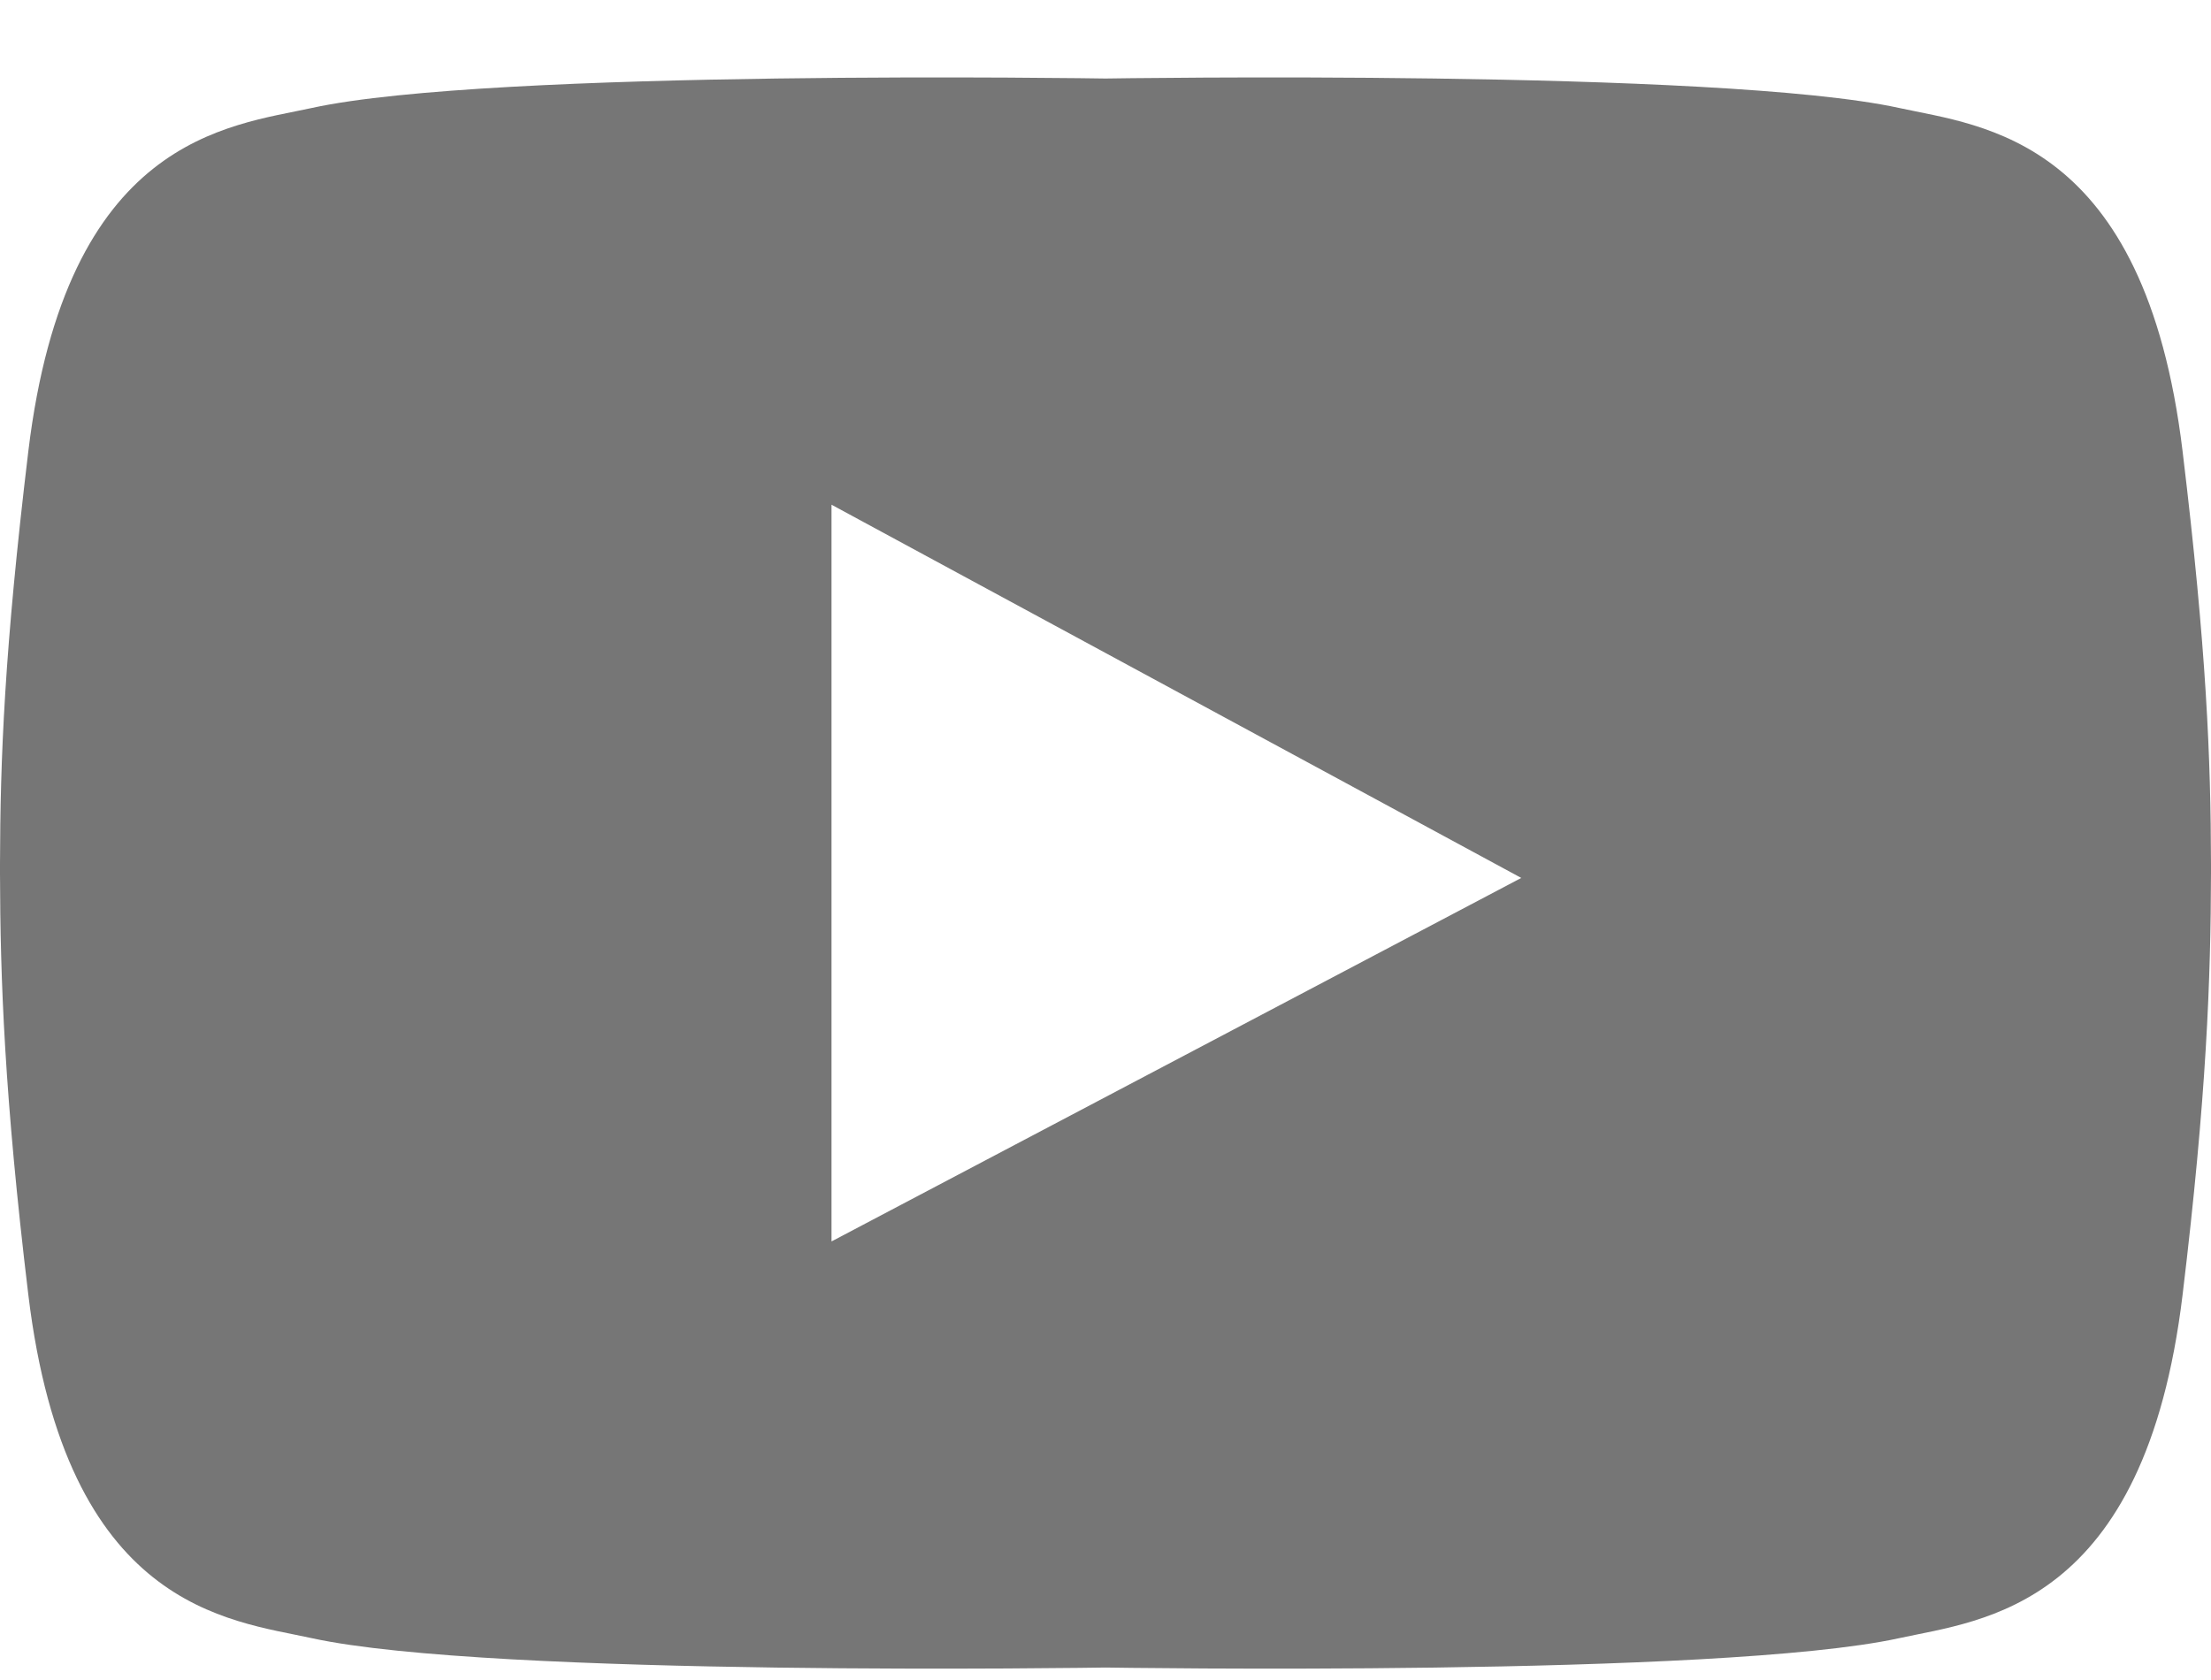
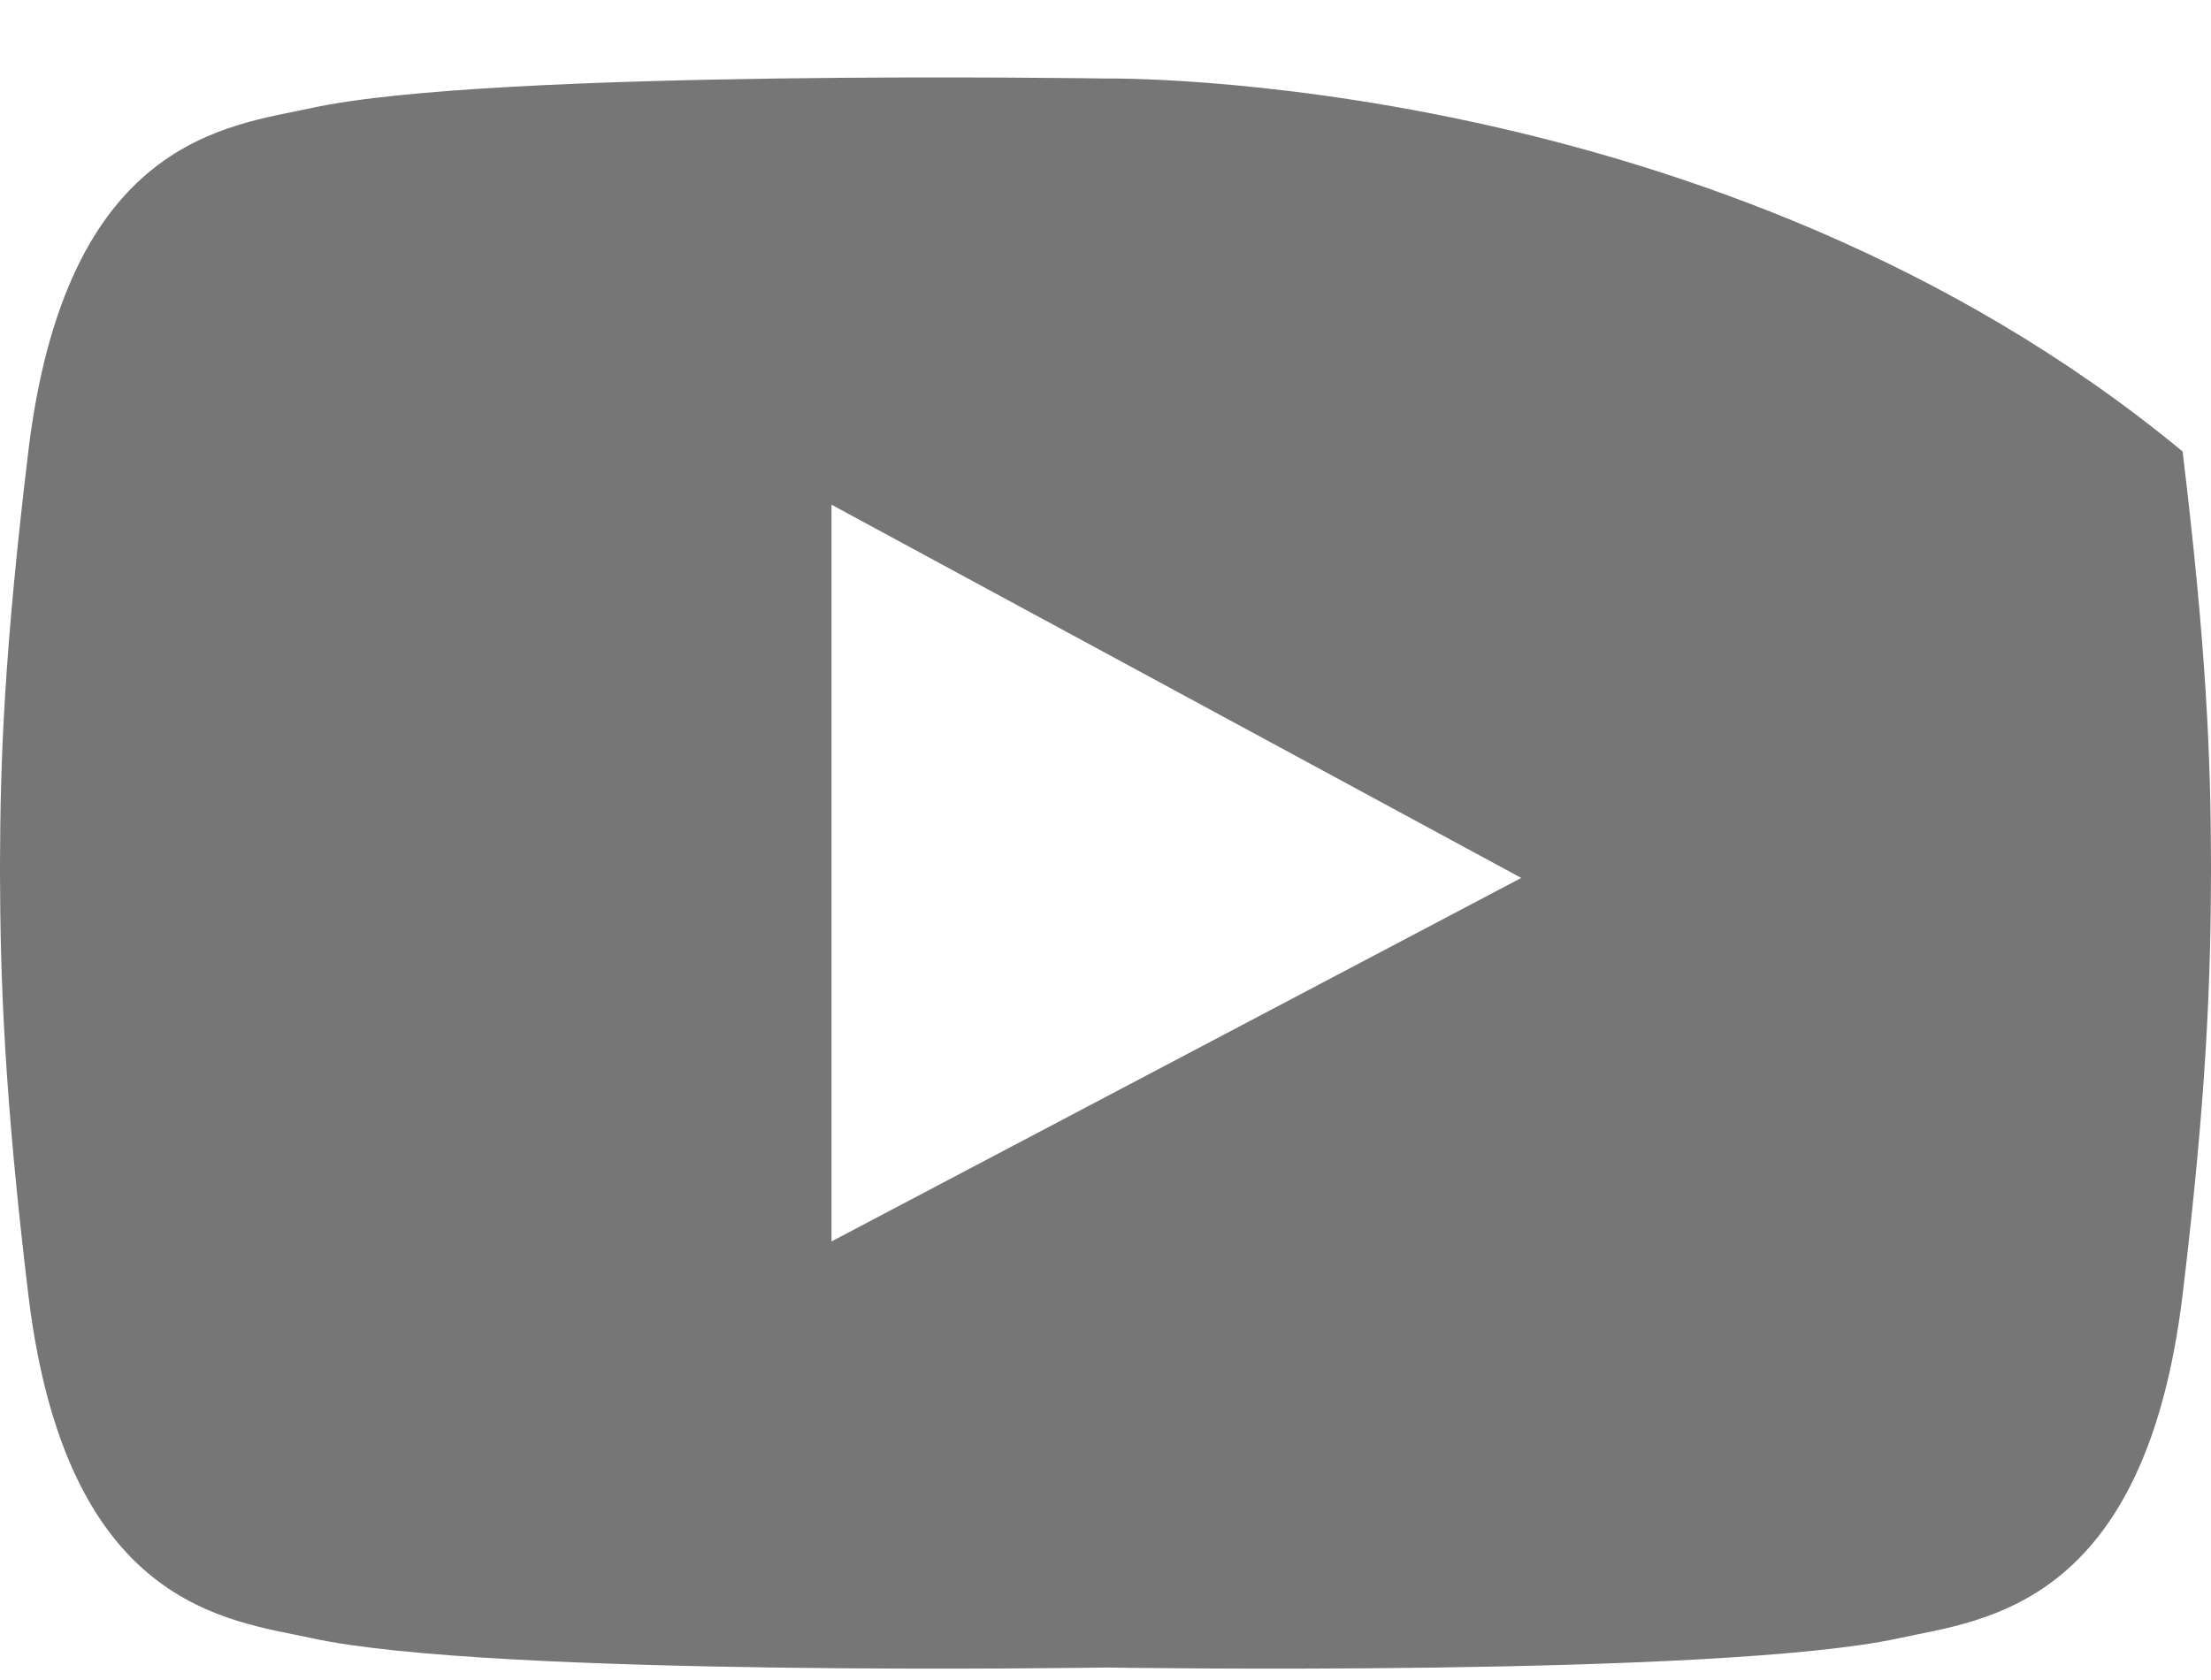
<svg xmlns="http://www.w3.org/2000/svg" width="25px" height="19px">
-   <path fill-rule="evenodd" fill="rgb(118, 118, 118)" d="M25.000,9.769 L25.000,9.769 C24.997,8.577 24.951,7.360 24.679,5.106 C24.252,1.554 22.415,1.427 21.474,1.221 C19.444,0.777 12.500,0.888 12.500,0.888 C12.500,0.888 5.555,0.777 3.526,1.221 C2.585,1.427 0.748,1.554 0.320,5.106 C0.049,7.360 0.003,8.577 0.000,9.769 L-0.000,9.769 C-0.000,9.787 0.000,9.806 0.000,9.824 C0.000,9.843 -0.000,9.861 -0.000,9.880 L0.000,9.880 C0.003,11.072 0.049,12.387 0.320,14.641 C0.748,18.193 2.585,18.321 3.526,18.527 C5.555,18.971 12.500,18.859 12.500,18.859 C12.500,18.859 19.444,18.971 21.474,18.527 C22.415,18.321 24.252,18.193 24.679,14.641 C24.951,12.387 24.997,11.072 25.000,9.880 L25.000,9.880 C25.000,9.861 25.000,9.843 25.000,9.824 C25.000,9.806 25.000,9.787 25.000,9.769 ZM9.402,14.040 L9.402,5.708 L17.201,9.929 L9.402,14.040 Z" />
+   <path fill-rule="evenodd" fill="rgb(118, 118, 118)" d="M25.000,9.769 L25.000,9.769 C24.997,8.577 24.951,7.360 24.679,5.106 C19.444,0.777 12.500,0.888 12.500,0.888 C12.500,0.888 5.555,0.777 3.526,1.221 C2.585,1.427 0.748,1.554 0.320,5.106 C0.049,7.360 0.003,8.577 0.000,9.769 L-0.000,9.769 C-0.000,9.787 0.000,9.806 0.000,9.824 C0.000,9.843 -0.000,9.861 -0.000,9.880 L0.000,9.880 C0.003,11.072 0.049,12.387 0.320,14.641 C0.748,18.193 2.585,18.321 3.526,18.527 C5.555,18.971 12.500,18.859 12.500,18.859 C12.500,18.859 19.444,18.971 21.474,18.527 C22.415,18.321 24.252,18.193 24.679,14.641 C24.951,12.387 24.997,11.072 25.000,9.880 L25.000,9.880 C25.000,9.861 25.000,9.843 25.000,9.824 C25.000,9.806 25.000,9.787 25.000,9.769 ZM9.402,14.040 L9.402,5.708 L17.201,9.929 L9.402,14.040 Z" />
</svg>